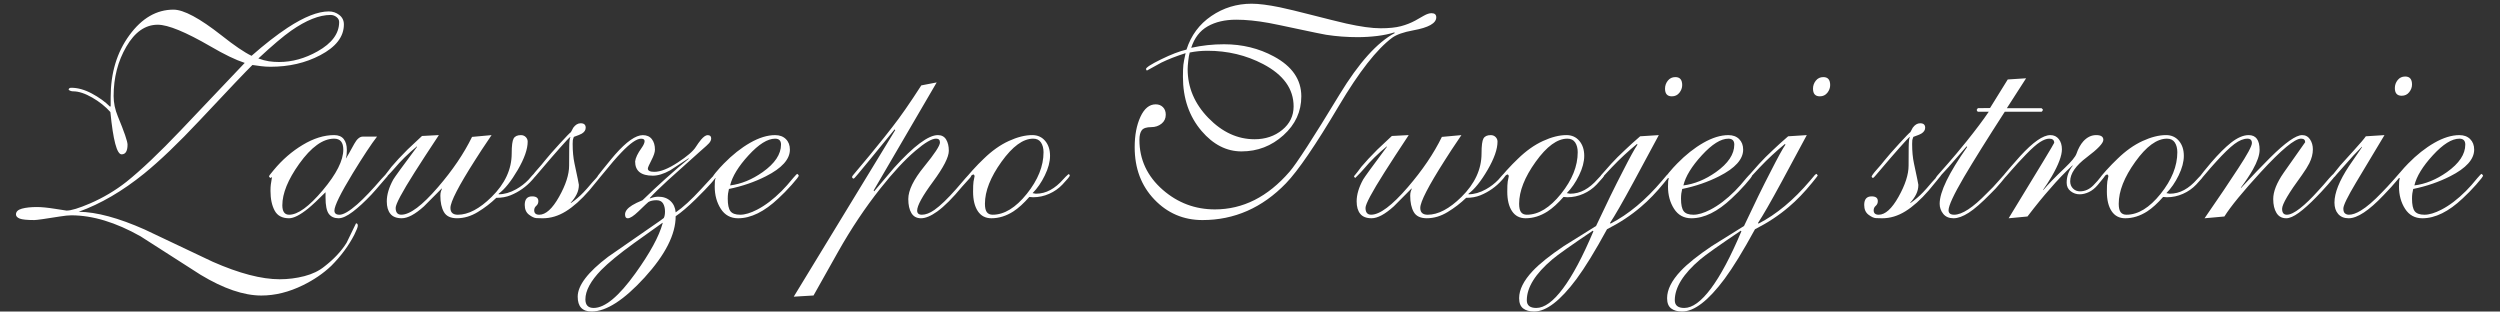
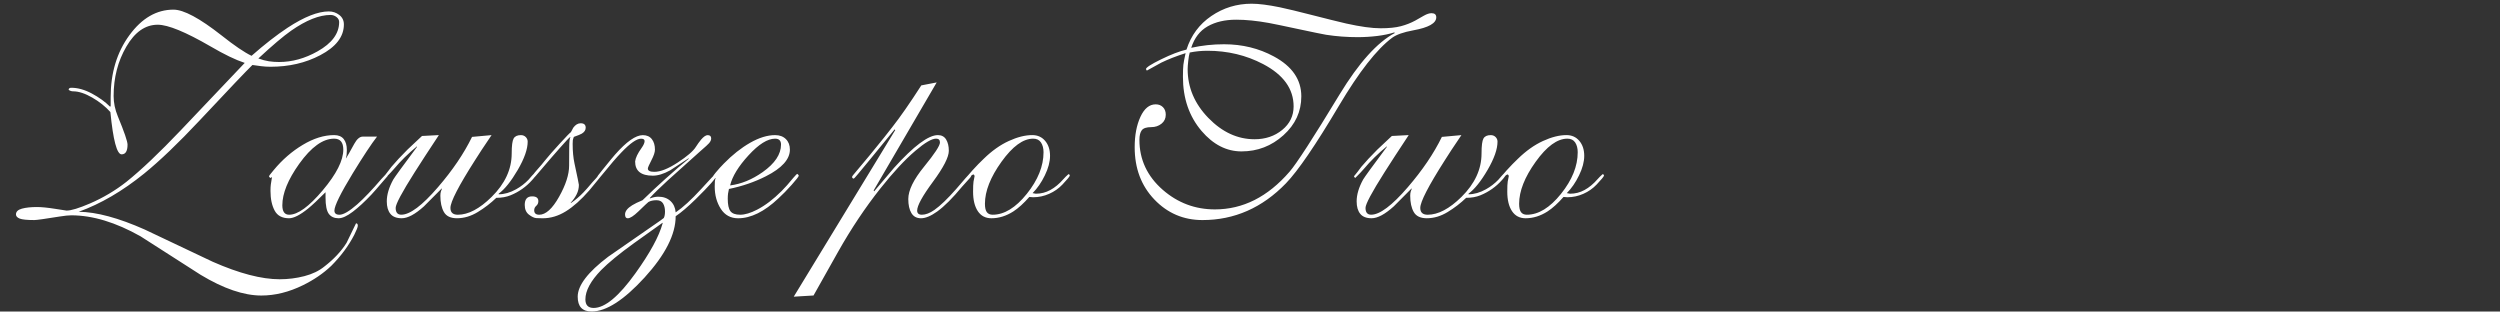
<svg xmlns="http://www.w3.org/2000/svg" version="1.1" id="Layer_1" x="0px" y="0px" width="313px" height="39px" viewBox="0 0 313 39" enable-background="new 0 0 313 39" xml:space="preserve">
  <rect x="0" y="0" width="313" height="39" fill="#333333" stroke="none" />
  <path fill="#FFFFFF" d="M197.53,19.065c0-0.495-0.105-0.902-0.315-1.223c-0.21-0.322-0.537-0.482-0.981-0.482  c-1.26,0-2.582,0.963-3.964,2.89c-1.384,1.927-2.075,3.681-2.075,5.261c0,0.495,0.08,0.847,0.24,1.057  c0.161,0.21,0.401,0.315,0.724,0.315c1.456,0,2.883-0.872,4.279-2.613C196.833,22.529,197.53,20.794,197.53,19.065 M198.346,19.51  c0,0.741-0.216,1.557-0.649,2.445c-0.432,0.891-0.943,1.631-1.536,2.225l0.407,0.073c0.642,0,1.247-0.154,1.815-0.464  c0.567-0.309,1.111-0.759,1.63-1.353c0.197-0.223,0.383-0.407,0.556-0.556c0.025-0.023,0.05-0.049,0.074-0.074  c0.049,0,0.1,0.025,0.149,0.074c0,0.05,0.011,0.087,0.036,0.111c-0.05,0.099-0.137,0.222-0.26,0.371  c-0.123,0.147-0.346,0.395-0.667,0.74c-0.469,0.495-1.025,0.884-1.667,1.167c-0.643,0.285-1.31,0.427-2.001,0.427l-0.481-0.037  c-0.691,0.79-1.358,1.396-2.001,1.815c-0.889,0.568-1.804,0.853-2.742,0.853c-0.741,0-1.309-0.296-1.704-0.89  c-0.396-0.593-0.593-1.407-0.593-2.445c0-0.594,0.019-1.013,0.056-1.26s0.08-0.47,0.13-0.667c0-0.049-0.013-0.093-0.037-0.13  c-0.025-0.036-0.05-0.067-0.074-0.092c-0.124,0-0.272,0.098-0.444,0.296c-0.05,0.049-0.124,0.148-0.223,0.296l-0.223-0.185  c0-0.074,0.247-0.383,0.741-0.926c0.493-0.544,0.963-1.026,1.408-1.446c1.012-0.988,2.056-1.729,3.131-2.223  c1.074-0.494,2.057-0.741,2.945-0.741c0.667,0,1.205,0.241,1.612,0.723S198.346,18.744,198.346,19.51z M180.523,17.139l2.446-0.223  c-0.989,1.458-1.682,2.508-2.076,3.149c-2.05,3.211-3.075,5.2-3.075,5.966c0,0.567,0.309,0.853,0.926,0.853  c1.31,0,2.718-0.741,4.226-2.224c1.679-1.655,2.519-3.471,2.519-5.447c0-0.963,0.08-1.587,0.24-1.871  c0.161-0.284,0.464-0.426,0.908-0.426c0.247,0,0.451,0.08,0.612,0.241c0.16,0.16,0.24,0.352,0.24,0.574  c0,0.938-0.414,2.118-1.241,3.538c-0.828,1.421-1.624,2.415-2.391,2.983v0.073c0.705,0,1.434-0.21,2.188-0.629  c0.573-0.321,1.086-0.717,1.543-1.187c0.173-0.197,0.328-0.37,0.451-0.519c0.123-0.147,0.209-0.223,0.265-0.223  c0.05,0,0.087,0.025,0.112,0.075c0.023,0.049,0.049,0.098,0.073,0.147c-0.173,0.247-0.321,0.433-0.444,0.556  c-0.37,0.421-0.784,0.79-1.241,1.111s-0.944,0.587-1.464,0.797c-0.519,0.211-1.111,0.315-1.778,0.315  c-0.692,0.667-1.464,1.26-2.315,1.778c-0.853,0.519-1.724,0.778-2.612,0.778c-0.791,0-1.335-0.26-1.631-0.778  s-0.444-1.197-0.444-2.038c0-0.223,0.024-0.407,0.073-0.557c0.051-0.146,0.087-0.246,0.111-0.296v-0.073  c-0.747,0.766-1.5,1.519-2.248,2.26c-1.1,0.988-2.019,1.482-2.772,1.482c-0.648,0-1.124-0.186-1.42-0.556  c-0.303-0.371-0.45-0.89-0.45-1.557c0-0.84,0.271-1.753,0.814-2.741c0.173-0.297,1.161-1.656,2.965-4.076v-0.074  c-1.081,0.889-2.038,1.827-2.866,2.815c-0.278,0.321-0.568,0.63-0.871,0.927c-0.049,0.05-0.123,0.123-0.228,0.223  c-0.1-0.1-0.148-0.173-0.148-0.223c0.073-0.074,0.135-0.148,0.185-0.222c0.149-0.173,0.396-0.494,0.742-0.965  c0.518-0.617,1.185-1.332,2-2.148c0.272-0.271,0.877-0.839,1.816-1.704l2.111-0.111c-1.211,1.828-2.223,3.384-3.038,4.669  c-1.581,2.495-2.372,3.977-2.372,4.446c0,0.567,0.235,0.853,0.704,0.853c1.087,0,2.618-1.149,4.595-3.446  C178.09,21.313,179.511,19.213,180.523,17.139z M161.96,13.322c0-2.199-1.273-3.965-3.817-5.299  c-2.124-1.112-4.446-1.667-6.965-1.667c-0.767,0-1.508,0.073-2.224,0.221c-0.075,0.247-0.136,0.599-0.186,1.056  c-0.05,0.458-0.074,0.797-0.074,1.02c0,2.297,0.864,4.335,2.594,6.114s3.656,2.667,5.78,2.667c1.359,0,2.514-0.388,3.465-1.167  C161.483,15.49,161.96,14.507,161.96,13.322z M172.854,3.54c1.037,0,1.883-0.086,2.538-0.259c0.653-0.173,1.253-0.408,1.797-0.704  c0.347-0.197,0.704-0.401,1.074-0.611c0.371-0.21,0.692-0.315,0.963-0.315c0.396,0,0.594,0.173,0.594,0.519  c0,0.741-0.964,1.285-2.891,1.63c-1.21,0.222-2.088,0.531-2.63,0.927c-1.927,1.433-4.15,4.273-6.67,8.522  c-2.914,4.916-5.126,8.152-6.633,9.708c-2.965,3.063-6.447,4.595-10.449,4.595c-2.371,0-4.378-0.858-6.021-2.575  c-1.643-1.718-2.464-3.897-2.464-6.54c0-1.507,0.241-2.779,0.723-3.816c0.481-1.038,1.118-1.557,1.908-1.557  c0.371,0,0.674,0.117,0.908,0.352c0.234,0.235,0.352,0.549,0.352,0.945c0,0.469-0.179,0.846-0.537,1.13  c-0.358,0.284-0.784,0.426-1.278,0.426c-0.593,0-0.987,0.13-1.186,0.389s-0.297,0.661-0.297,1.204c0,2.47,0.977,4.558,2.928,6.262  c1.877,1.63,4.051,2.446,6.521,2.446c3.508,0,6.62-1.569,9.337-4.706c0.864-0.988,2.953-4.211,6.263-9.671  c2.421-3.978,4.73-6.546,6.929-7.707l-0.074-0.075c-0.617,0.198-1.328,0.346-2.131,0.445c-0.803,0.099-1.625,0.148-2.463,0.148  c-1.335,0-2.645-0.099-3.929-0.297c-0.444-0.074-1.617-0.314-3.52-0.722c-1.902-0.408-3.125-0.661-3.669-0.76  c-1.507-0.271-2.865-0.407-4.076-0.407c-1.407,0-2.6,0.278-3.575,0.833c-0.977,0.556-1.661,1.452-2.057,2.687  c1.334-0.296,2.705-0.444,4.113-0.444c2.272,0,4.348,0.506,6.225,1.52c2.298,1.234,3.446,2.902,3.446,5.002  c0,1.901-0.747,3.527-2.242,4.872c-1.494,1.346-3.241,2.02-5.243,2.02c-1.877,0-3.544-0.853-5.002-2.557  c-1.557-1.828-2.334-4.088-2.334-6.781c0-0.667,0.019-1.167,0.055-1.5c0.038-0.333,0.131-0.822,0.279-1.464  c-1.162,0.37-2.175,0.766-3.038,1.186c-0.618,0.346-1.224,0.679-1.816,1l-0.111-0.185c0-0.198,0.63-0.606,1.89-1.223  c1.26-0.618,2.322-1.025,3.187-1.223c0.568-1.778,1.606-3.18,3.113-4.206c1.506-1.025,3.186-1.538,5.038-1.538  c0.89,0,2.063,0.148,3.521,0.444c0.939,0.198,2.298,0.525,4.076,0.982c1.778,0.458,3.198,0.809,4.261,1.056  C170.334,3.342,171.766,3.54,172.854,3.54z M130.65,19.065c0-0.495-0.105-0.902-0.316-1.223c-0.21-0.322-0.537-0.482-0.981-0.482  c-1.26,0-2.581,0.963-3.965,2.89c-1.383,1.927-2.074,3.681-2.074,5.261c0,0.495,0.08,0.847,0.24,1.057  c0.161,0.21,0.402,0.315,0.724,0.315c1.456,0,2.883-0.872,4.279-2.613C129.952,22.529,130.65,20.794,130.65,19.065z M131.465,19.51  c0,0.741-0.216,1.557-0.649,2.445c-0.432,0.891-0.943,1.631-1.536,2.225l0.407,0.073c0.643,0,1.247-0.154,1.815-0.464  c0.568-0.309,1.111-0.759,1.63-1.353c0.197-0.223,0.383-0.407,0.556-0.556c0.024-0.023,0.05-0.049,0.074-0.074  c0.05,0,0.1,0.025,0.148,0.074c0,0.05,0.013,0.087,0.037,0.111c-0.05,0.099-0.136,0.222-0.26,0.371  c-0.123,0.147-0.345,0.395-0.667,0.74c-0.469,0.495-1.024,0.884-1.667,1.167c-0.643,0.285-1.309,0.427-2.001,0.427l-0.481-0.037  c-0.691,0.79-1.358,1.396-2.001,1.815c-0.889,0.568-1.804,0.853-2.742,0.853c-0.741,0-1.31-0.296-1.704-0.89  c-0.395-0.593-0.593-1.407-0.593-2.445c0-0.594,0.018-1.013,0.056-1.26c0.037-0.247,0.08-0.47,0.13-0.667  c0-0.049-0.013-0.093-0.037-0.13c-0.025-0.036-0.05-0.067-0.075-0.092c-0.123,0-0.271,0.098-0.443,0.296  c-0.05,0.049-0.124,0.148-0.224,0.296l-0.222-0.185c0-0.074,0.247-0.383,0.741-0.926c0.494-0.544,0.963-1.026,1.408-1.446  c1.012-0.988,2.056-1.729,3.13-2.223c1.075-0.494,2.058-0.741,2.946-0.741c0.667,0,1.204,0.241,1.612,0.723  C131.261,18.12,131.465,18.744,131.465,19.51z M115.347,10.691l1.927-0.371l-7.893,13.523l0.062,0.111  c1.464-1.734,2.291-2.716,2.489-2.938c2.47-2.736,4.304-4.101,5.489-4.101c0.47,0,0.815,0.186,1.038,0.556  c0.222,0.371,0.334,0.839,0.334,1.409c0,0.789-0.662,2.08-1.982,3.871c-1.322,1.791-1.983,2.995-1.983,3.613  c0,0.345,0.198,0.519,0.594,0.519c0.469,0,0.988-0.198,1.556-0.594c0.741-0.519,1.655-1.396,2.742-2.631  c0.346-0.395,0.729-0.839,1.148-1.334c0.321-0.37,0.507-0.556,0.556-0.556l0.186,0.186c0,0.074-0.05,0.173-0.148,0.297  c-0.346,0.37-0.68,0.74-1.001,1.111c-1.185,1.434-2.223,2.47-3.111,3.112c-0.791,0.568-1.47,0.853-2.038,0.853  c-0.544,0-0.945-0.217-1.204-0.649c-0.26-0.431-0.39-1.019-0.39-1.759c0-1.088,0.661-2.44,1.982-4.058  c1.321-1.618,1.982-2.625,1.982-3.02c0-0.322-0.161-0.482-0.481-0.482c-0.544,0-1.408,0.506-2.595,1.52  c-1.309,1.109-2.766,2.68-4.371,4.705c-1.902,2.396-3.668,5.039-5.299,7.93l-3.082,5.483l-2.477,0.148l12.709-20.861l-0.08-0.08  c-0.395,0.475-1.469,1.784-3.217,3.934c-1.21,1.482-1.841,2.224-1.89,2.224c-0.074,0-0.13-0.024-0.167-0.074  s-0.056-0.087-0.056-0.111c0-0.05,0.037-0.123,0.11-0.223c0.692-0.815,1.385-1.644,2.076-2.482c1.457-1.778,2.408-2.964,2.853-3.557  C112.703,14.656,113.914,12.915,115.347,10.691z M97.042,17.361c-0.939,0-2.044,0.691-3.316,2.074  c-1.272,1.384-2.044,2.644-2.316,3.78c1.383-0.173,2.742-0.729,4.076-1.668c1.532-1.086,2.297-2.234,2.297-3.445  C97.783,17.608,97.536,17.361,97.042,17.361z M98.895,18.731c0,1.211-1,2.323-3,3.335c-1.409,0.716-2.952,1.247-4.632,1.593  c-0.049,0.198-0.087,0.39-0.111,0.574c-0.024,0.187-0.037,0.402-0.037,0.649c0,0.74,0.111,1.26,0.333,1.556  c0.222,0.296,0.63,0.445,1.223,0.445c0.592,0,1.297-0.21,2.112-0.63c1.013-0.52,2.038-1.298,3.075-2.335  c0.445-0.444,0.926-0.988,1.445-1.63c0.296-0.347,0.469-0.52,0.519-0.52c0.123,0.1,0.185,0.173,0.185,0.223  c0,0.099-0.29,0.477-0.871,1.13c-0.58,0.654-1.143,1.229-1.686,1.723c-1.754,1.655-3.434,2.483-5.04,2.483  c-0.939,0-1.661-0.396-2.168-1.186c-0.506-0.79-0.759-1.717-0.759-2.779c0-0.297,0.006-0.513,0.019-0.648s0.043-0.278,0.092-0.426  l-0.148,0.036l-0.186-0.223c0-0.048,0.111-0.209,0.333-0.48c0.371-0.444,0.716-0.828,1.038-1.149  c1.062-1.086,2.156-1.951,3.28-2.594c1.123-0.642,2.167-0.963,3.131-0.963c0.568,0,1.019,0.167,1.352,0.5  S98.895,18.188,98.895,18.731z M73.291,37.481c0,0.716,0.346,1.074,1.037,1.074c1.409,0,3.15-1.445,5.225-4.336  c1.828-2.544,2.965-4.632,3.409-6.262v-0.074c-1.192,0.84-2.389,1.691-3.581,2.558c-1.848,1.332-3.212,2.457-4.114,3.371  C73.952,35.17,73.291,36.394,73.291,37.481z M72.328,37.147c0-1.409,1.272-3.076,3.816-5.003c2.173-1.507,4.347-3.014,6.521-4.521  l0.445-0.333c0.099-0.197,0.148-0.47,0.148-0.815c0-0.395-0.08-0.729-0.241-1.001c-0.16-0.271-0.438-0.407-0.834-0.407  c-0.395,0-0.728,0.075-1,0.222c-0.074,0.051-0.495,0.445-1.261,1.187c-0.592,0.568-1.037,0.853-1.333,0.853  c-0.223,0-0.333-0.161-0.333-0.482c0-0.395,0.296-0.778,0.889-1.147c0.321-0.198,0.753-0.409,1.297-0.631  c0.938-0.913,1.89-1.803,2.853-2.667c1.211-1.087,2.187-1.928,2.928-2.521v-0.074c-0.772,0.519-1.55,1.026-2.322,1.521  c-0.804,0.443-1.525,0.666-2.174,0.666c-1.476,0-2.21-0.593-2.21-1.779c0.049-0.444,0.32-1.013,0.815-1.703  c0.247-0.347,0.371-0.631,0.371-0.853c0-0.198-0.149-0.296-0.445-0.296c-0.543,0-1.359,0.568-2.446,1.705  c-0.643,0.667-1.42,1.568-2.334,2.704c-0.148,0.198-0.321,0.384-0.519,0.556l-0.186-0.147c0-0.05,0.037-0.123,0.111-0.223  c0.172-0.222,0.358-0.456,0.556-0.704c0.938-1.16,1.458-1.791,1.556-1.89c1.433-1.63,2.595-2.445,3.483-2.445  c0.495,0,0.872,0.167,1.13,0.5c0.259,0.333,0.389,0.772,0.389,1.315c0,0.321-0.148,0.767-0.445,1.334  c-0.296,0.568-0.444,0.914-0.444,1.037c0,0.272,0.271,0.408,0.815,0.408c0.766,0,1.742-0.389,2.927-1.167  c1.186-0.778,1.939-1.427,2.26-1.945c0.222-0.347,0.445-0.655,0.667-0.926c0.321-0.371,0.593-0.556,0.815-0.556  c0.297,0,0.445,0.136,0.445,0.407c0,0.198-0.086,0.396-0.259,0.594c-0.068,0.098-0.463,0.457-1.174,1.075  c-1.611,1.431-2.939,2.624-3.982,3.574c-1.039,0.951-1.791,1.687-2.255,2.205v0.073c0.377-0.147,0.723-0.221,1.05-0.221  c0.625,0,1.13,0.179,1.52,0.536c0.389,0.359,0.605,0.834,0.655,1.427c0.883-0.593,1.951-1.568,3.199-2.928  c1.13-1.234,1.705-1.853,1.729-1.853c0.05,0,0.08,0.031,0.092,0.094c0.013,0.062,0.031,0.104,0.056,0.129  c0,0.247-0.852,1.211-2.556,2.891c-1.013,0.988-1.853,1.704-2.52,2.148c0,2.272-1.297,4.829-3.89,7.671  C78.107,37.58,75.897,39,74.069,39C72.908,39,72.328,38.383,72.328,37.147z M71.438,25.4h0.074c0.543-0.369,1.062-0.813,1.557-1.332  c0.222-0.225,0.592-0.644,1.111-1.261c0.347-0.371,0.581-0.636,0.705-0.797c0.123-0.16,0.197-0.241,0.222-0.241  c0.124,0.1,0.186,0.173,0.186,0.223c-0.198,0.247-0.358,0.444-0.482,0.593c-0.494,0.617-0.839,1.038-1.037,1.259  c-1.013,1.162-1.989,2.033-2.927,2.613c-0.938,0.581-1.902,0.871-2.891,0.871c-0.271,0-0.537-0.007-0.796-0.02  c-0.259-0.012-0.568-0.153-0.926-0.425c-0.358-0.272-0.537-0.68-0.537-1.224c0-0.717,0.308-1.073,0.926-1.073  c0.519,0,0.778,0.196,0.778,0.592c0,0.247-0.086,0.444-0.26,0.593c-0.172,0.148-0.259,0.334-0.259,0.557  c0,0.37,0.21,0.556,0.63,0.556c0.814,0,1.642-0.747,2.482-2.242c0.84-1.495,1.26-2.797,1.26-3.908c0-0.791,0.006-1.551,0.013-2.279  c0.006-0.729,0.056-1.143,0.136-1.242v-0.073c-0.124,0.073-0.556,0.531-1.297,1.371c-0.468,0.518-1.469,1.68-3.001,3.482  c-0.074,0.099-0.142,0.173-0.203,0.222c-0.062,0.05-0.105,0.075-0.13,0.075l-0.148-0.148c0-0.123,0.21-0.419,0.629-0.89  c0.42-0.469,0.754-0.864,1.001-1.186c0.396-0.494,1.007-1.192,1.834-2.093c0.828-0.903,1.291-1.378,1.39-1.427  c0.123-0.248,0.221-0.433,0.296-0.556c0.272-0.371,0.58-0.556,0.927-0.556c0.419,0,0.629,0.185,0.629,0.556  c0,0.296-0.16,0.542-0.482,0.74c-0.172,0.099-0.506,0.235-1,0.408c-0.074,0.198-0.118,0.339-0.13,0.426  c-0.012,0.087-0.019,0.241-0.019,0.464c0,0.914,0.075,1.717,0.223,2.407c0.371,1.729,0.555,2.631,0.555,2.706  c0,0.419-0.092,0.813-0.278,1.185C72.012,24.697,71.759,25.055,71.438,25.4z M59.1,17.139l2.445-0.223  c-0.988,1.458-1.679,2.508-2.075,3.149c-2.05,3.211-3.075,5.2-3.075,5.966c0,0.567,0.308,0.853,0.926,0.853  c1.309,0,2.717-0.741,4.224-2.224c1.68-1.655,2.52-3.471,2.52-5.447c0-0.963,0.08-1.587,0.241-1.871s0.464-0.426,0.908-0.426  c0.248,0,0.451,0.08,0.611,0.241c0.161,0.16,0.241,0.352,0.241,0.574c0,0.938-0.414,2.118-1.241,3.538  c-0.828,1.421-1.625,2.415-2.391,2.983v0.073c0.704,0,1.433-0.21,2.186-0.629c0.575-0.321,1.087-0.717,1.544-1.187  c0.173-0.197,0.328-0.37,0.451-0.519c0.124-0.147,0.21-0.223,0.266-0.223c0.05,0,0.087,0.025,0.111,0.075  c0.024,0.049,0.05,0.098,0.074,0.147c-0.173,0.247-0.321,0.433-0.445,0.556c-0.371,0.421-0.785,0.79-1.241,1.111  c-0.457,0.321-0.945,0.587-1.464,0.797c-0.52,0.211-1.112,0.315-1.778,0.315c-0.692,0.667-1.464,1.26-2.316,1.778  c-0.853,0.519-1.723,0.778-2.612,0.778c-0.791,0-1.334-0.26-1.63-0.778c-0.296-0.519-0.444-1.197-0.444-2.038  c0-0.223,0.024-0.407,0.073-0.557c0.05-0.146,0.087-0.246,0.111-0.296v-0.073c-0.747,0.766-1.501,1.519-2.248,2.26  c-1.1,0.988-2.019,1.482-2.773,1.482c-0.648,0-1.124-0.186-1.42-0.556c-0.303-0.371-0.451-0.89-0.451-1.557  c0-0.84,0.272-1.753,0.815-2.741c0.173-0.297,1.162-1.656,2.965-4.076v-0.074c-1.081,0.889-2.038,1.827-2.866,2.815  c-0.277,0.321-0.568,0.63-0.87,0.927c-0.05,0.05-0.125,0.123-0.229,0.223c-0.099-0.1-0.149-0.173-0.149-0.223  c0.074-0.074,0.137-0.148,0.186-0.222c0.148-0.173,0.395-0.494,0.742-0.965c0.518-0.617,1.185-1.332,2-2.148  c0.272-0.271,0.877-0.839,1.816-1.704l2.112-0.111c-1.211,1.828-2.224,3.384-3.039,4.669c-1.581,2.495-2.372,3.977-2.372,4.446  c0,0.567,0.235,0.853,0.704,0.853c1.087,0,2.619-1.149,4.595-3.446C56.666,21.313,58.087,19.213,59.1,17.139z M35.348,25.698  c0,0.79,0.284,1.186,0.852,1.186c1.087,0,2.489-1.019,4.206-3.058c1.717-2.037,2.575-3.735,2.575-5.095  c0-0.913-0.382-1.371-1.148-1.371c-1.408,0-2.866,1.049-4.372,3.15C36.052,22.486,35.348,24.216,35.348,25.698z M45.427,17.102  h1.778c-0.691,0.889-1.705,2.421-3.038,4.595c-1.532,2.52-2.298,4.075-2.298,4.669c0,0.345,0.21,0.519,0.63,0.519  c0.494,0,1.235-0.433,2.223-1.297c0.864-0.767,1.877-1.828,3.038-3.187c0.198-0.223,0.383-0.421,0.556-0.594  c0.074,0,0.136,0.038,0.186,0.111c0,0.05,0.013,0.087,0.037,0.111c-0.296,0.346-0.531,0.617-0.704,0.816  c-0.568,0.667-1.013,1.173-1.334,1.519c-0.84,0.89-1.618,1.605-2.334,2.148c-0.717,0.543-1.31,0.815-1.779,0.815  c-0.543,0-0.951-0.186-1.223-0.556c-0.272-0.371-0.408-1.05-0.408-2.039v-0.665c-0.933,0.938-1.661,1.617-2.173,2.037  c-1.007,0.815-1.81,1.223-2.396,1.223c-0.858,0-1.464-0.321-1.803-0.963c-0.346-0.643-0.519-1.457-0.519-2.446  c0-0.346,0.013-0.611,0.038-0.797c0.024-0.186,0.074-0.5,0.148-0.944l-0.223,0.111l-0.148-0.187c0-0.048,0.037-0.123,0.111-0.222  c0.272-0.32,0.432-0.519,0.481-0.592c1.062-1.285,2.272-2.335,3.631-3.15c1.358-0.815,2.667-1.223,3.928-1.223  c0.543,0,0.944,0.167,1.204,0.5c0.259,0.333,0.389,0.784,0.389,1.352c0,0.444-0.037,0.779-0.111,1v0.075  c0.179-0.278,0.525-0.89,1.038-1.829C44.686,17.403,45.043,17.102,45.427,17.102z M9.855,26.513  c2.223,0.025,4.978,0.766,8.262,2.224c2.841,1.334,5.682,2.68,8.522,4.038c3.311,1.458,6.102,2.188,8.375,2.188  c1.062,0,2.093-0.131,3.094-0.39c1.001-0.26,1.834-0.661,2.501-1.204c1.186-0.914,2.112-1.902,2.779-2.965  c0.395-0.815,0.791-1.631,1.186-2.445c0.148,0,0.223,0.099,0.223,0.296c0,0.174-0.148,0.556-0.445,1.149  c-0.716,1.383-1.68,2.68-2.89,3.891c-0.988,0.938-2.162,1.741-3.52,2.408c-1.754,0.864-3.496,1.297-5.225,1.297  c-2.198,0-4.73-0.864-7.596-2.593c-2.52-1.606-5.026-3.212-7.522-4.818c-3.112-1.754-6.002-2.631-8.67-2.631  c-0.346,0-0.827,0.05-1.445,0.148c-1.828,0.296-2.89,0.445-3.187,0.445c-0.914,0-1.526-0.062-1.834-0.185  C2.154,27.241,2,27.068,2,26.846c0-0.346,0.247-0.586,0.741-0.723c0.494-0.136,1.124-0.203,1.889-0.203  c0.569,0,1.322,0.074,2.26,0.223c0.938,0.147,1.421,0.223,1.445,0.223c0.569,0,1.544-0.298,2.927-0.891  c1.655-0.716,3.174-1.617,4.558-2.704c1.853-1.481,4.119-3.632,6.799-6.447c2.68-2.816,5.354-5.632,8.022-8.449  c-1.137-0.37-2.569-1.062-4.298-2.075c-3.113-1.803-5.311-2.705-6.596-2.705c-1.556,0-2.865,0.914-3.928,2.742  s-1.593,3.891-1.593,6.188c0,0.839,0.173,1.68,0.519,2.52c0.815,1.976,1.223,3.162,1.223,3.557c0,0.815-0.247,1.222-0.741,1.222  c-0.592,0-1.062-1.765-1.407-5.297c-0.618-0.691-1.377-1.297-2.279-1.816c-0.902-0.518-1.698-0.778-2.39-0.778  c-0.198,0-0.383-0.061-0.556-0.185c0-0.172,0.112-0.26,0.333-0.26c0.815,0,1.674,0.241,2.576,0.723  c0.901,0.482,1.661,1.031,2.278,1.648l0.074-0.073v-1.112c0-3.039,0.778-5.626,2.341-7.763c1.562-2.136,3.403-3.205,5.521-3.205  c1.278,0,3.279,1.074,6.015,3.224c1.618,1.284,2.878,2.136,3.761,2.557c1.63-1.433,3.137-2.606,4.521-3.521  c2.075-1.358,3.792-2.038,5.15-2.038c0.494,0,0.932,0.149,1.315,0.445c0.383,0.297,0.575,0.691,0.575,1.186  c0,1.532-0.989,2.816-2.965,3.853c-1.828,0.964-3.903,1.445-6.225,1.445c-0.396,0-0.784-0.024-1.167-0.073  c-0.384-0.05-0.748-0.099-1.094-0.149c-0.716,0.691-2.927,3.014-6.632,6.966c-2.643,2.816-4.953,5.026-6.929,6.633  C15.327,23.932,12.597,25.525,9.855,26.513z M41.388,1.872c-1.408,0-3.051,0.655-4.928,1.964c-0.989,0.692-2.359,1.853-4.113,3.483  c0.47,0.172,0.908,0.29,1.315,0.352c0.407,0.062,0.833,0.092,1.278,0.092c1.63,0,3.236-0.444,4.817-1.334  c1.803-1.013,2.705-2.235,2.705-3.668c0-0.247-0.111-0.457-0.333-0.63C41.906,1.959,41.659,1.872,41.388,1.872z" />
-   <path fill="#FFFFFF" d="M307.913,17.361c-0.938,0-2.045,0.691-3.316,2.074c-1.272,1.384-2.045,2.644-2.316,3.78  c1.384-0.173,2.743-0.729,4.076-1.668c1.532-1.086,2.297-2.234,2.297-3.445C308.653,17.608,308.406,17.361,307.913,17.361   M309.766,18.731c0,1.211-1.001,2.323-3.001,3.335c-1.409,0.716-2.952,1.247-4.632,1.593c-0.05,0.198-0.087,0.39-0.111,0.574  c-0.025,0.187-0.037,0.402-0.037,0.649c0,0.74,0.111,1.26,0.333,1.556c0.223,0.296,0.63,0.445,1.223,0.445  c0.594,0,1.298-0.21,2.112-0.63c1.013-0.52,2.038-1.298,3.075-2.335c0.445-0.444,0.928-0.988,1.445-1.63  c0.296-0.347,0.47-0.52,0.52-0.52c0.122,0.1,0.185,0.173,0.185,0.223c0,0.099-0.29,0.477-0.87,1.13  c-0.582,0.654-1.144,1.229-1.687,1.723c-1.754,1.655-3.434,2.483-5.039,2.483c-0.938,0-1.661-0.396-2.168-1.186  c-0.506-0.79-0.76-1.717-0.76-2.779c0-0.297,0.007-0.513,0.019-0.648c0.013-0.136,0.044-0.278,0.093-0.426l-0.147,0.036  l-0.186-0.223c0-0.048,0.11-0.209,0.333-0.48c0.371-0.444,0.716-0.828,1.037-1.149c1.063-1.086,2.156-1.951,3.28-2.594  c1.123-0.642,2.167-0.963,3.131-0.963c0.568,0,1.02,0.167,1.352,0.5C309.6,17.75,309.766,18.188,309.766,18.731z M299.835,11.025  c0-0.371,0.117-0.704,0.352-1c0.235-0.297,0.55-0.445,0.945-0.445c0.568,0,0.853,0.333,0.853,1c0,0.346-0.117,0.667-0.353,0.963  c-0.234,0.297-0.549,0.445-0.944,0.445C300.119,11.988,299.835,11.667,299.835,11.025z M296.203,17.064l2.335-0.148  c-1.186,1.976-2.371,3.952-3.557,5.93c-1.062,1.778-1.594,2.865-1.594,3.26c0,0.296,0.067,0.5,0.204,0.611  c0.136,0.111,0.303,0.167,0.499,0.167c0.421,0,0.915-0.174,1.483-0.519c0.74-0.445,1.617-1.198,2.631-2.261  c0.395-0.396,0.889-0.928,1.481-1.594c0.198-0.222,0.457-0.519,0.778-0.889c0.148,0.074,0.223,0.147,0.223,0.223  c-0.198,0.246-0.371,0.469-0.519,0.666c-0.445,0.543-1.025,1.187-1.742,1.927c-1.828,1.928-3.285,2.891-4.372,2.891  c-0.568,0-1.007-0.179-1.315-0.538c-0.31-0.356-0.463-0.833-0.463-1.426c0-1.21,0.604-2.729,1.814-4.558  c0.531-0.791,1.075-1.581,1.631-2.371v-0.074c-0.42,0.42-0.778,0.79-1.074,1.111c-0.47,0.518-1.161,1.298-2.075,2.334  c-0.198,0.248-0.327,0.39-0.389,0.427c-0.062,0.036-0.105,0.056-0.13,0.056l-0.148-0.223c0.074-0.074,0.137-0.148,0.186-0.222  c0.346-0.421,0.654-0.804,0.926-1.149c0.767-0.84,1.347-1.482,1.741-1.927C295.5,17.953,295.981,17.385,296.203,17.064z   M278.492,27.105l-2.482,0.223c1.778-2.569,3.187-4.657,4.224-6.262c1.137-1.729,1.704-2.779,1.704-3.149  c0-0.371-0.185-0.556-0.556-0.556c-0.493,0-1.036,0.223-1.63,0.667c-0.593,0.444-1.358,1.185-2.297,2.223  c-0.52,0.567-0.945,1.056-1.278,1.463c-0.334,0.409-0.525,0.611-0.574,0.611c-0.124-0.098-0.186-0.172-0.186-0.223  c0.223-0.296,0.395-0.518,0.519-0.667c0.321-0.395,0.618-0.753,0.889-1.073c0.938-1.087,1.767-1.914,2.483-2.483  c0.814-0.642,1.557-0.963,2.224-0.963c0.913,0,1.37,0.617,1.37,1.853c0,0.643-0.284,1.47-0.853,2.482  c-0.396,0.691-0.889,1.434-1.481,2.224v0.073c1.445-1.556,2.668-2.827,3.662-3.815c1.89-1.877,3.223-2.816,3.995-2.816  c0.427,0,0.753,0.179,0.994,0.537c0.235,0.358,0.352,0.772,0.352,1.242c0,0.567-0.146,1.148-0.443,1.74  c-0.198,0.396-0.507,0.891-0.927,1.482c-1.655,2.248-2.482,3.657-2.482,4.225c0,0.494,0.197,0.741,0.593,0.741  c0.419,0,0.97-0.266,1.648-0.797c0.68-0.532,1.439-1.267,2.279-2.205c0.395-0.419,0.852-0.938,1.371-1.557  c0.321-0.37,0.519-0.556,0.593-0.556l0.148,0.186c0,0.1-0.303,0.488-0.908,1.167c-0.604,0.68-1.081,1.192-1.427,1.538  c-0.84,0.865-1.575,1.526-2.204,1.982c-0.631,0.457-1.155,0.686-1.575,0.686c-0.544,0-0.951-0.223-1.223-0.667  s-0.407-1.025-0.407-1.741c0-0.939,0.438-2.039,1.315-3.298c0.877-1.26,1.771-2.533,2.686-3.816c0-0.297-0.173-0.445-0.519-0.445  c-0.79,0-2.471,1.395-5.039,4.186C280.802,23.993,279.283,25.846,278.492,27.105z M272.601,19.065c0-0.495-0.104-0.902-0.314-1.223  c-0.211-0.322-0.537-0.482-0.981-0.482c-1.261,0-2.583,0.963-3.965,2.89c-1.384,1.927-2.076,3.681-2.076,5.261  c0,0.495,0.081,0.847,0.241,1.057s0.401,0.315,0.723,0.315c1.457,0,2.885-0.872,4.279-2.613  C271.902,22.529,272.601,20.794,272.601,19.065z M273.416,19.51c0,0.741-0.216,1.557-0.648,2.445  c-0.433,0.891-0.945,1.631-1.538,2.225l0.408,0.073c0.642,0,1.248-0.154,1.814-0.464c0.568-0.309,1.112-0.759,1.631-1.353  c0.198-0.223,0.383-0.407,0.557-0.556c0.024-0.023,0.049-0.049,0.073-0.074c0.05,0,0.099,0.025,0.148,0.074  c0,0.05,0.013,0.087,0.037,0.111c-0.049,0.099-0.136,0.222-0.259,0.371c-0.124,0.147-0.346,0.395-0.667,0.74  c-0.47,0.495-1.025,0.884-1.668,1.167c-0.642,0.285-1.309,0.427-2,0.427l-0.481-0.037c-0.692,0.79-1.359,1.396-2.002,1.815  c-0.889,0.568-1.804,0.853-2.741,0.853c-0.741,0-1.31-0.296-1.705-0.89c-0.396-0.593-0.593-1.407-0.593-2.445  c0-0.594,0.019-1.013,0.056-1.26s0.08-0.47,0.13-0.667c0-0.049-0.013-0.093-0.037-0.13c-0.025-0.036-0.05-0.067-0.074-0.092  c-0.123,0-0.272,0.098-0.444,0.296c-0.05,0.049-0.124,0.148-0.223,0.296l-0.223-0.185c0-0.074,0.247-0.383,0.741-0.926  c0.493-0.544,0.964-1.026,1.408-1.446c1.013-0.988,2.057-1.729,3.131-2.223s2.057-0.741,2.946-0.741  c0.667,0,1.204,0.241,1.611,0.723S273.416,18.744,273.416,19.51z M253.839,27.105l-2.358,0.223c3.804-6.226,5.706-9.375,5.706-9.449  c0-0.346-0.21-0.518-0.629-0.518c-0.321,0-0.705,0.142-1.149,0.426c-0.444,0.283-1.025,0.797-1.741,1.536  c-0.717,0.742-1.322,1.397-1.815,1.966c-0.593,0.69-0.902,1.036-0.927,1.036l-0.186-0.185c0-0.074,0.358-0.519,1.075-1.334  c0.37-0.42,0.74-0.84,1.111-1.259c1.605-1.755,2.864-2.632,3.779-2.632c0.445,0,0.796,0.167,1.057,0.5  c0.259,0.333,0.389,0.759,0.389,1.279c0,0.789-0.42,1.914-1.261,3.371c-0.395,0.667-0.753,1.222-1.074,1.667v0.075  c0.55-0.667,1.445-1.595,2.692-2.779c0.853-0.816,1.334-1.408,1.464-1.779c0.223-0.643,0.507-1.161,0.858-1.556  c0.476-0.519,1.013-0.778,1.612-0.778c0.599,0,0.896,0.198,0.896,0.593c0,0.42-0.692,1.148-2.075,2.186  c-1.383,1.039-2.075,2.039-2.075,3.002c0,0.37,0.117,0.673,0.353,0.907c0.234,0.235,0.524,0.352,0.871,0.352  c0.617,0,1.173-0.246,1.666-0.74c0.372-0.369,0.705-0.753,1.001-1.148c0.124-0.173,0.21-0.26,0.26-0.26l0.223,0.186  c-0.074,0.124-0.137,0.21-0.186,0.26c-0.148,0.197-0.396,0.5-0.741,0.907c-0.346,0.409-0.717,0.705-1.112,0.89  c-0.395,0.185-0.777,0.277-1.148,0.277c-0.42,0-0.796-0.129-1.13-0.389c-0.333-0.26-0.5-0.611-0.5-1.057  c0-0.79,0.247-1.493,0.741-2.11v-0.075c-0.944,0.865-1.896,1.853-2.841,2.964C255.871,24.524,254.933,25.673,253.839,27.105z   M249.152,13.525l2.218-3.576l2.297-0.148l-2.408,3.742h4.335c0.123,0.099,0.186,0.173,0.186,0.223  c-0.074,0.148-0.137,0.222-0.186,0.222h-4.595c-2.198,3.409-3.903,6.138-5.113,8.189c-1.285,2.198-1.927,3.582-1.927,4.15  c0,0.37,0.234,0.556,0.704,0.556c0.987,0,2.347-0.89,4.075-2.668c0.568-0.544,1.062-1.062,1.482-1.557  c0.519-0.593,0.79-0.89,0.815-0.89c0.123,0,0.185,0.075,0.185,0.223c-0.271,0.347-0.493,0.617-0.667,0.815  c-0.493,0.592-0.938,1.074-1.333,1.445c-1.112,1.136-2.026,1.934-2.743,2.39c-0.716,0.457-1.346,0.686-1.889,0.686  c-0.568,0-1.001-0.186-1.297-0.556c-0.297-0.371-0.444-0.791-0.444-1.261c0-1.481,1.148-3.854,3.445-7.113l-0.074-0.074l-2.26,2.594  c-0.297,0.321-0.581,0.629-0.853,0.927c-0.124,0.147-0.321,0.383-0.593,0.703l-0.186-0.147c0-0.1,0.074-0.235,0.222-0.408  c0.445-0.493,0.902-1.013,1.372-1.557c0.568-0.642,1.333-1.555,2.297-2.741c1.187-1.482,2.112-2.717,2.779-3.706h-1.334  c-0.05,0-0.087-0.025-0.111-0.074c-0.025-0.049-0.05-0.098-0.074-0.148l0.148-0.223L249.152,13.525z M239.142,25.4h0.074  c0.543-0.369,1.062-0.813,1.557-1.332c0.222-0.225,0.592-0.644,1.111-1.261c0.345-0.371,0.58-0.636,0.704-0.797  c0.122-0.16,0.196-0.241,0.222-0.241c0.123,0.1,0.186,0.173,0.186,0.223c-0.197,0.247-0.358,0.444-0.481,0.593  c-0.494,0.617-0.841,1.038-1.038,1.259c-1.013,1.162-1.988,2.033-2.927,2.613c-0.938,0.581-1.902,0.871-2.89,0.871  c-0.272,0-0.538-0.007-0.797-0.02c-0.26-0.012-0.568-0.153-0.927-0.425c-0.358-0.272-0.537-0.68-0.537-1.224  c0-0.717,0.309-1.073,0.927-1.073c0.518,0,0.777,0.196,0.777,0.592c0,0.247-0.086,0.444-0.26,0.593  c-0.172,0.148-0.259,0.334-0.259,0.557c0,0.37,0.21,0.556,0.63,0.556c0.815,0,1.643-0.747,2.482-2.242s1.26-2.797,1.26-3.908  c0-0.791,0.006-1.551,0.012-2.279c0.007-0.729,0.056-1.143,0.137-1.242v-0.073c-0.123,0.073-0.556,0.531-1.297,1.371  c-0.47,0.518-1.471,1.68-3.001,3.482c-0.075,0.099-0.143,0.173-0.204,0.222c-0.062,0.05-0.105,0.075-0.13,0.075l-0.147-0.148  c0-0.123,0.21-0.419,0.629-0.89c0.42-0.469,0.754-0.864,1.001-1.186c0.396-0.494,1.007-1.192,1.834-2.093  c0.827-0.903,1.29-1.378,1.39-1.427c0.123-0.248,0.222-0.433,0.296-0.556c0.271-0.371,0.581-0.556,0.927-0.556  c0.42,0,0.63,0.185,0.63,0.556c0,0.296-0.16,0.542-0.482,0.74c-0.173,0.099-0.506,0.235-1,0.408  c-0.074,0.198-0.117,0.339-0.13,0.426c-0.012,0.087-0.019,0.241-0.019,0.464c0,0.914,0.074,1.717,0.223,2.407  c0.371,1.729,0.556,2.631,0.556,2.706c0,0.419-0.093,0.813-0.278,1.185C239.716,24.697,239.463,25.055,239.142,25.4z   M226.988,11.098c0-0.37,0.117-0.704,0.352-1c0.234-0.297,0.549-0.445,0.944-0.445c0.568,0,0.853,0.333,0.853,1  c0,0.346-0.117,0.667-0.352,0.963c-0.235,0.297-0.55,0.445-0.944,0.445C227.272,12.062,226.988,11.741,226.988,11.098z   M209.684,37.593c0,0.642,0.396,0.963,1.186,0.963c1.014,0,2.125-0.809,3.335-2.427c1.211-1.618,2.483-4.009,3.817-7.171  l-0.074-0.073c-2.718,1.828-4.409,3.025-5.077,3.594C210.747,34.282,209.684,35.986,209.684,37.593z M223.875,17.064l2.335-0.148  c-1.31,2.421-2.347,4.348-3.112,5.78c-1.433,2.644-2.434,4.384-3.002,5.224l0.074,0.075c2.248-1.161,4.397-2.952,6.448-5.373  c0.196-0.222,0.395-0.457,0.592-0.704c0.1-0.099,0.174-0.148,0.223-0.148l0.148,0.186c0,0.05-0.235,0.358-0.704,0.926  c-0.964,1.188-1.927,2.187-2.891,3.002c-1.235,1.062-2.655,2.001-4.261,2.817c-1.482,2.716-2.755,4.791-3.816,6.224  c-2.026,2.718-3.792,4.076-5.298,4.076c-0.594,0-1.057-0.129-1.39-0.389c-0.334-0.261-0.501-0.687-0.501-1.279  c0-1.062,0.567-2.198,1.705-3.408c0.863-0.914,2.16-1.951,3.89-3.113c1.334-0.84,2.681-1.68,4.038-2.52  c1.261-2.692,2.373-4.965,3.336-6.817c0.89-1.754,1.507-2.878,1.853-3.372l-0.074-0.073c-1.087,0.889-2.137,1.864-3.149,2.927  c-0.618,0.667-0.964,1.037-1.037,1.111c-0.074,0.074-0.137,0.147-0.186,0.223l-0.186-0.223c0.05-0.099,0.111-0.186,0.186-0.26  c0.074-0.073,0.457-0.506,1.148-1.296c0.493-0.544,1.075-1.124,1.742-1.742C222.529,18.25,223.159,17.682,223.875,17.064z   M216.392,17.361c-0.939,0-2.046,0.691-3.317,2.074c-1.272,1.384-2.044,2.644-2.316,3.78c1.384-0.173,2.743-0.729,4.076-1.668  c1.532-1.086,2.298-2.234,2.298-3.445C217.132,17.608,216.885,17.361,216.392,17.361z M218.243,18.731c0,1.211-1,2.323-3.001,3.335  c-1.408,0.716-2.952,1.247-4.631,1.593c-0.05,0.198-0.087,0.39-0.112,0.574c-0.024,0.187-0.037,0.402-0.037,0.649  c0,0.74,0.111,1.26,0.334,1.556s0.629,0.445,1.223,0.445c0.593,0,1.297-0.21,2.112-0.63c1.012-0.52,2.037-1.298,3.075-2.335  c0.444-0.444,0.927-0.988,1.445-1.63c0.296-0.347,0.47-0.52,0.519-0.52c0.122,0.1,0.185,0.173,0.185,0.223  c0,0.099-0.289,0.477-0.87,1.13c-0.581,0.654-1.143,1.229-1.687,1.723c-1.754,1.655-3.434,2.483-5.038,2.483  c-0.939,0-1.662-0.396-2.169-1.186c-0.506-0.79-0.759-1.717-0.759-2.779c0-0.297,0.006-0.513,0.019-0.648  c0.012-0.136,0.043-0.278,0.093-0.426l-0.148,0.036l-0.186-0.223c0-0.048,0.111-0.209,0.334-0.48  c0.37-0.444,0.715-0.828,1.037-1.149c1.062-1.086,2.155-1.951,3.279-2.594c1.124-0.642,2.168-0.963,3.132-0.963  c0.567,0,1.019,0.167,1.351,0.5C218.077,17.75,218.243,18.188,218.243,18.731z M208.461,11.098c0-0.37,0.118-0.704,0.352-1  c0.235-0.297,0.55-0.445,0.945-0.445c0.567,0,0.853,0.333,0.853,1c0,0.346-0.118,0.667-0.353,0.963  c-0.234,0.297-0.55,0.445-0.944,0.445C208.745,12.062,208.461,11.741,208.461,11.098z M191.157,37.593  c0,0.642,0.396,0.963,1.185,0.963c1.014,0,2.125-0.809,3.336-2.427c1.21-1.618,2.482-4.009,3.816-7.171l-0.074-0.073  c-2.718,1.828-4.408,3.025-5.076,3.594C192.22,34.282,191.157,35.986,191.157,37.593z M205.348,17.064l2.335-0.148  c-1.309,2.421-2.346,4.348-3.112,5.78c-1.433,2.644-2.434,4.384-3.001,5.224l0.074,0.075c2.248-1.161,4.396-2.952,6.447-5.373  c0.197-0.222,0.395-0.457,0.593-0.704c0.099-0.099,0.172-0.148,0.222-0.148l0.148,0.186c0,0.05-0.234,0.358-0.704,0.926  c-0.964,1.188-1.927,2.187-2.891,3.002c-1.235,1.062-2.655,2.001-4.261,2.817c-1.482,2.716-2.754,4.791-3.816,6.224  c-2.025,2.718-3.791,4.076-5.298,4.076c-0.594,0-1.057-0.129-1.39-0.389c-0.334-0.261-0.5-0.687-0.5-1.279  c0-1.062,0.567-2.198,1.704-3.408c0.864-0.914,2.16-1.951,3.891-3.113c1.334-0.84,2.68-1.68,4.039-2.52  c1.26-2.692,2.371-4.965,3.334-6.817c0.89-1.754,1.508-2.878,1.853-3.372l-0.073-0.073c-1.087,0.889-2.138,1.864-3.15,2.927  c-0.618,0.667-0.964,1.037-1.037,1.111s-0.136,0.147-0.186,0.223l-0.186-0.223c0.05-0.099,0.112-0.186,0.186-0.26  c0.074-0.073,0.457-0.506,1.148-1.296c0.495-0.544,1.075-1.124,1.742-1.742C204.003,18.25,204.632,17.682,205.348,17.064z" />
</svg>